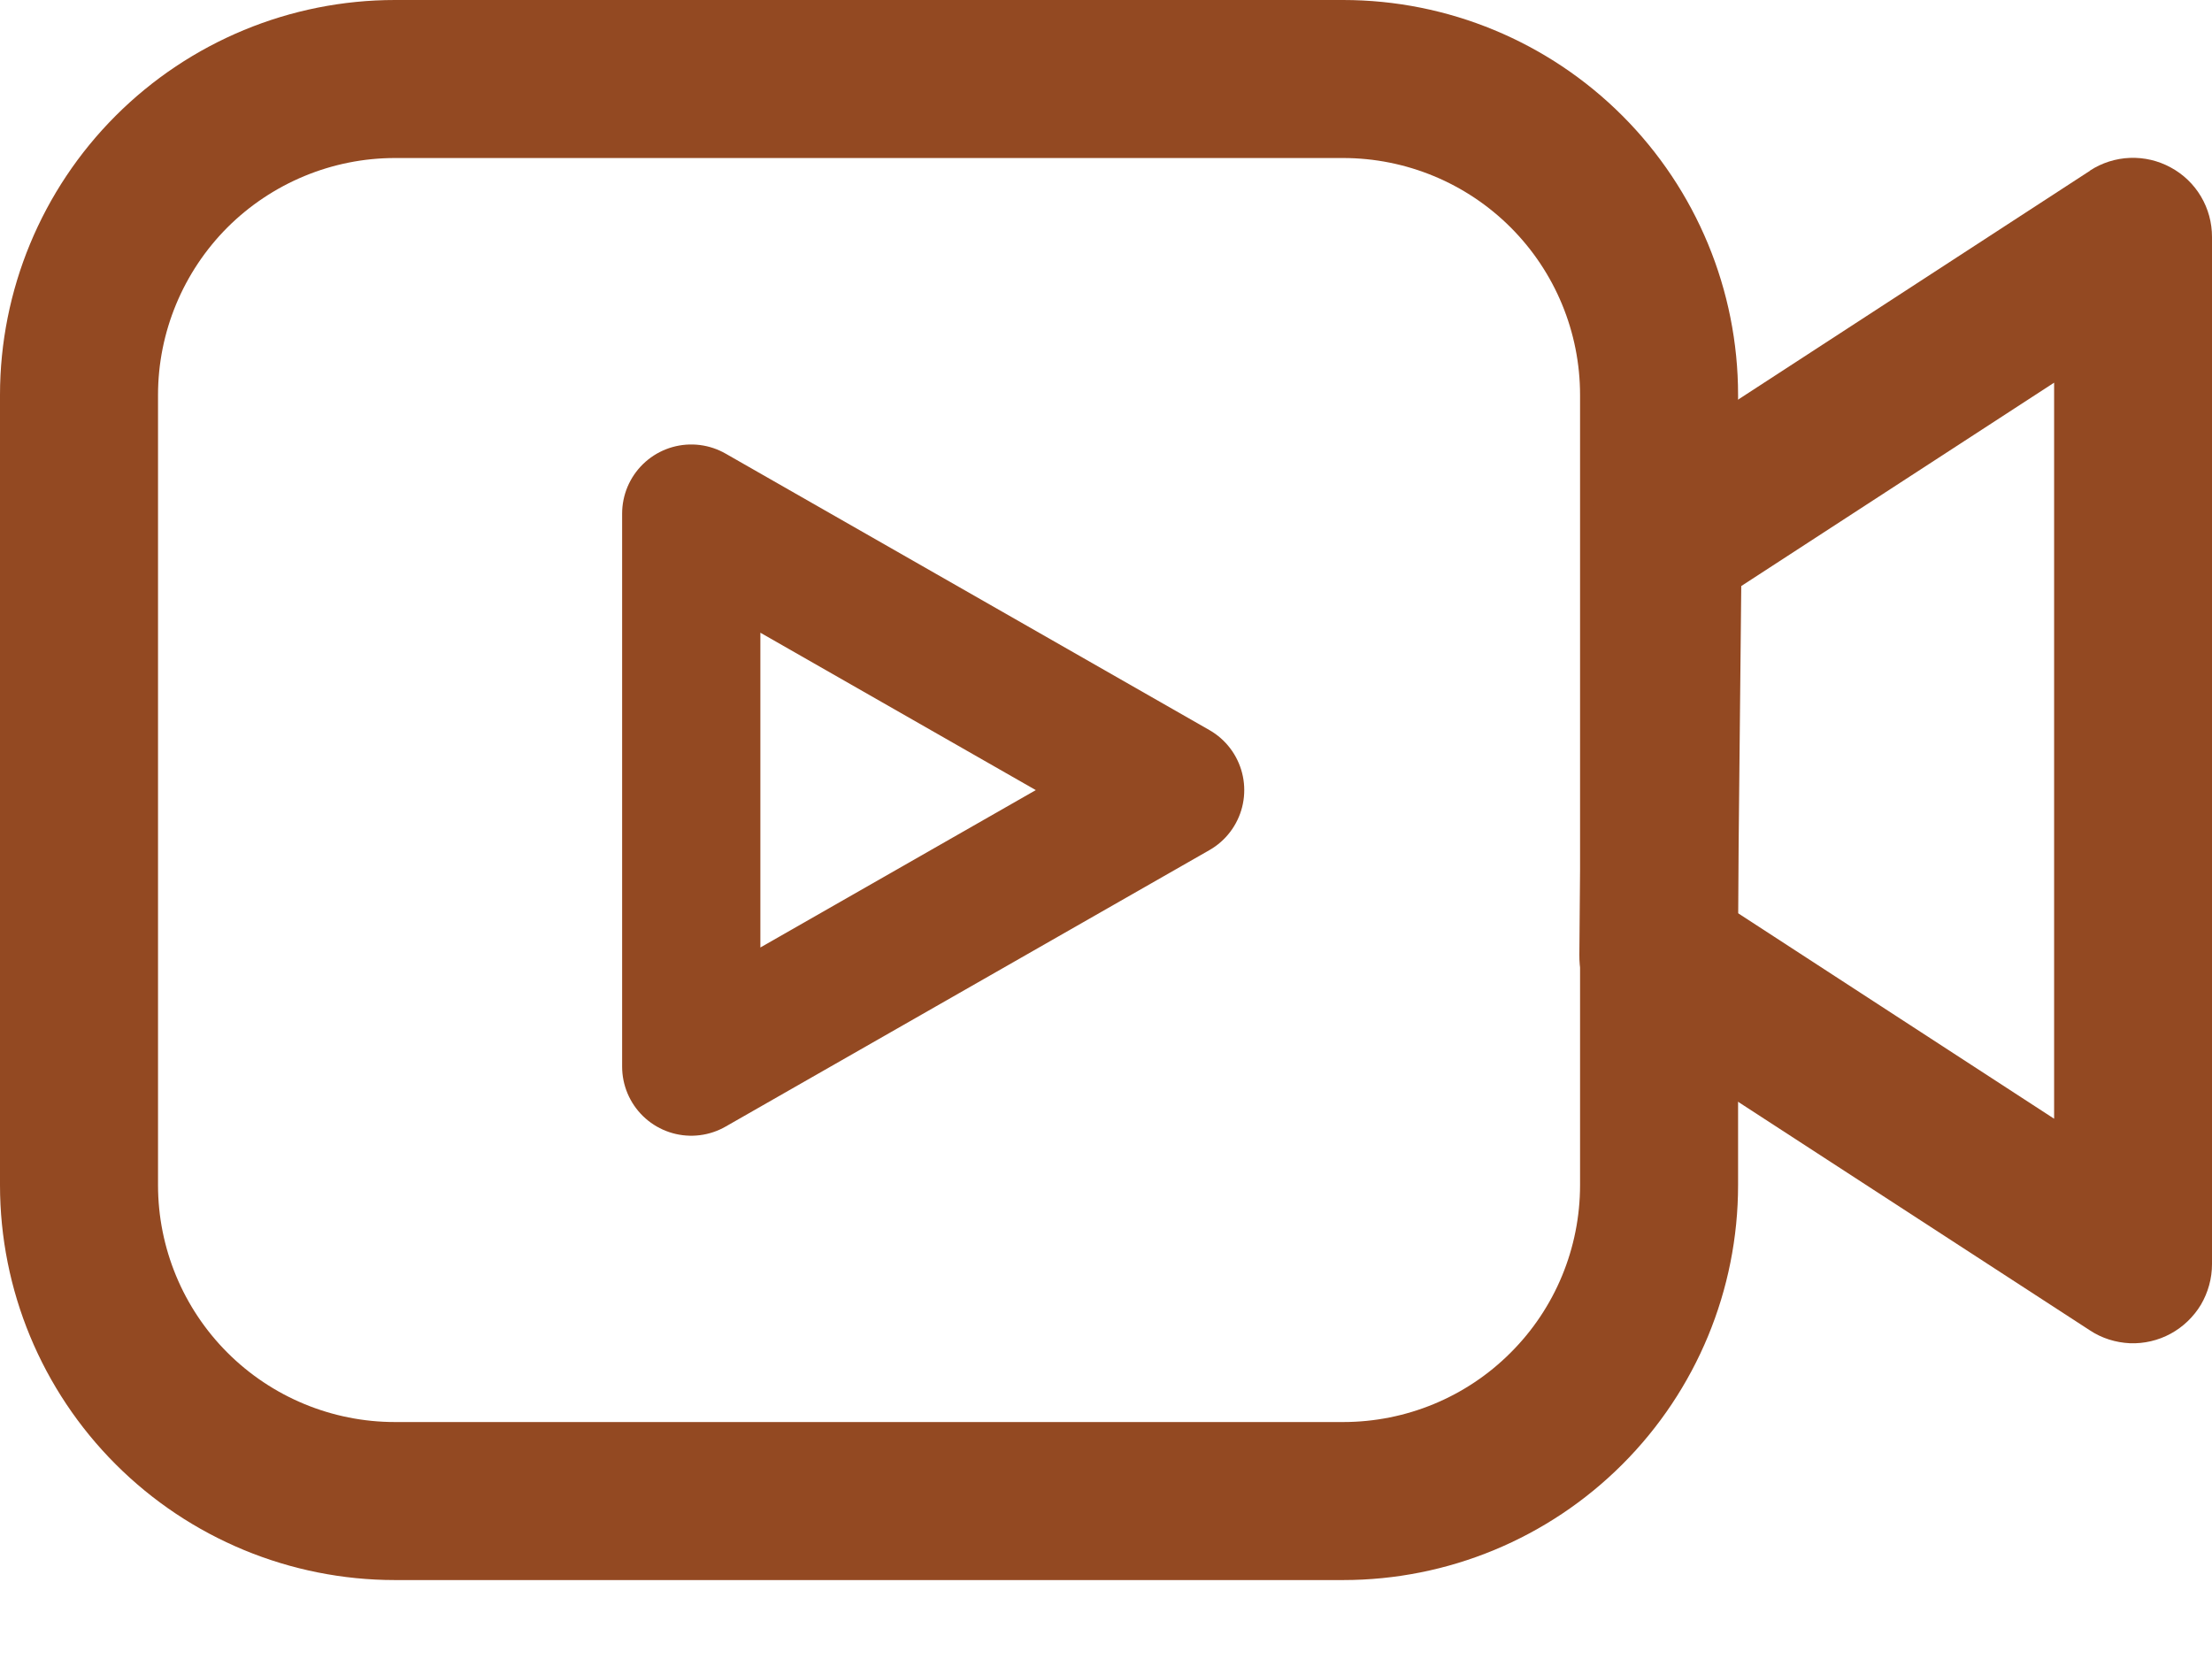
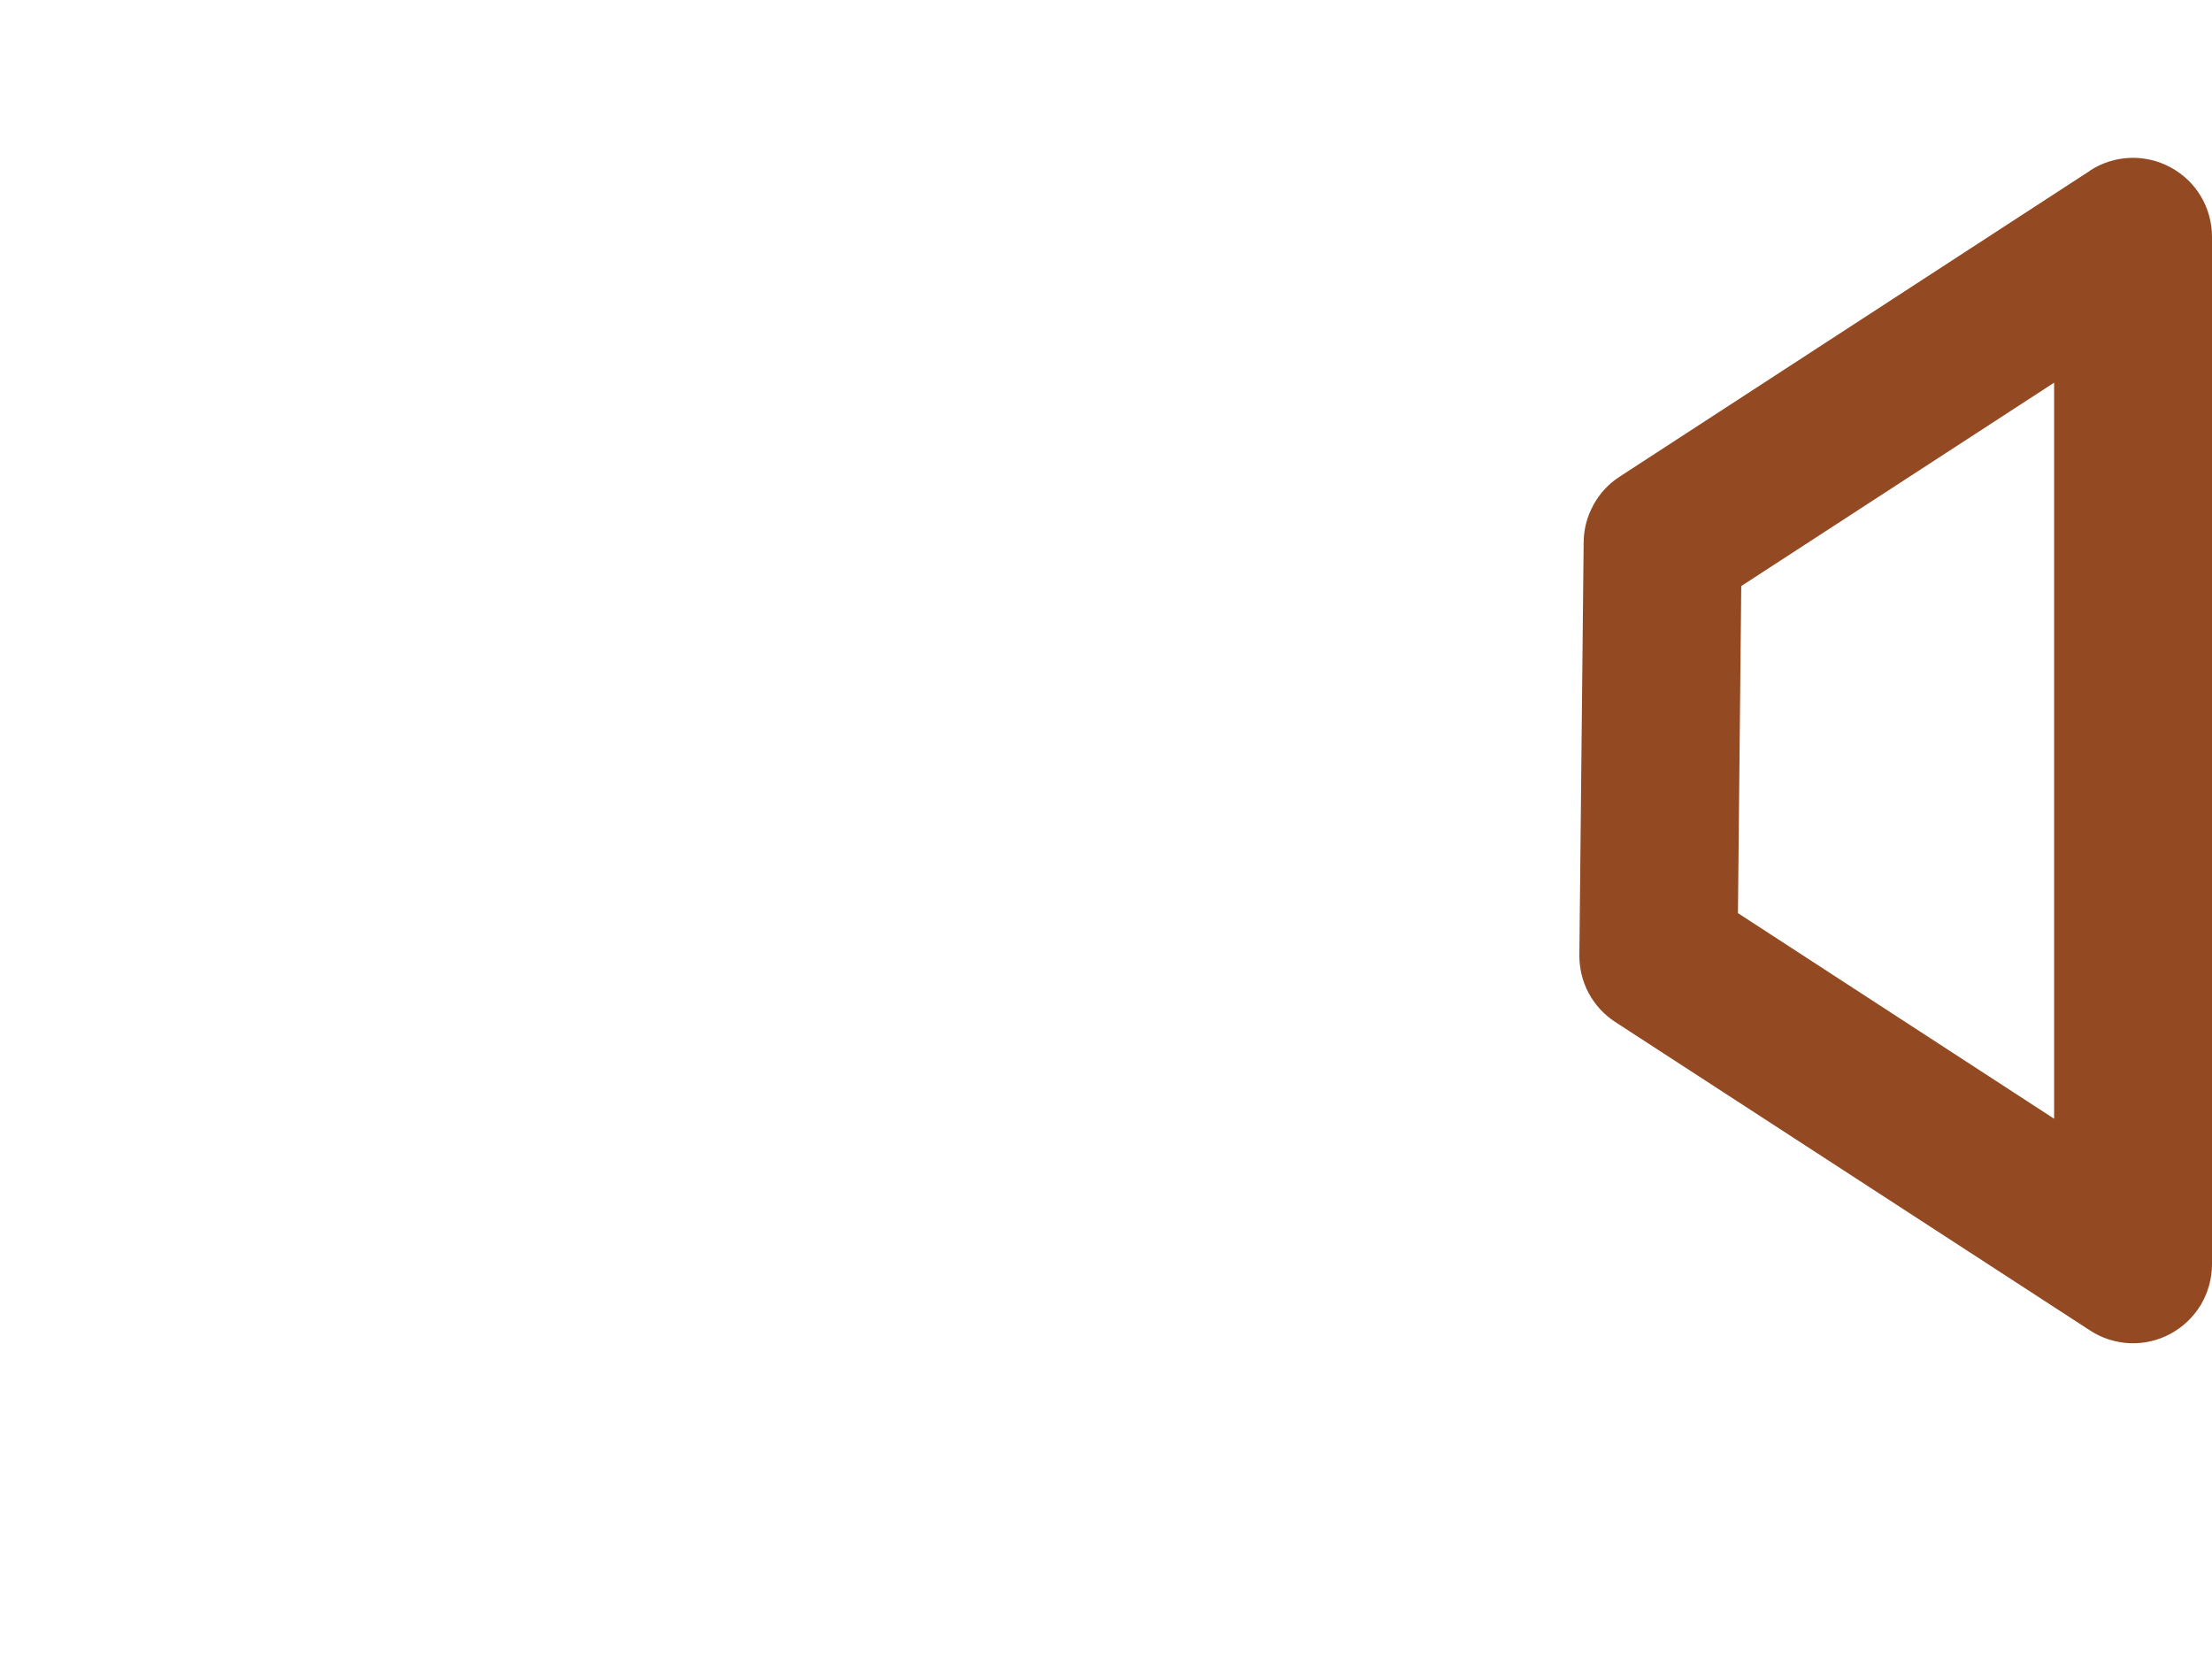
<svg xmlns="http://www.w3.org/2000/svg" width="16" height="12" viewBox="0 0 16 12" fill="none">
-   <path fill-rule="evenodd" clip-rule="evenodd" d="M9.715 0H2.857C2.1 0 1.373 0.301 0.837 0.837C0.301 1.373 0 2.1 0 2.857V8.572C0 9.33 0.301 10.056 0.837 10.592C1.373 11.128 2.1 11.429 2.857 11.429H9.715C10.473 11.429 11.199 11.128 11.735 10.592C12.271 10.056 12.572 9.33 12.572 8.572V2.857C12.572 2.1 12.271 1.373 11.735 0.837C11.199 0.301 10.473 0 9.715 0ZM1.143 2.857C1.143 2.403 1.324 1.967 1.645 1.645C1.967 1.324 2.403 1.143 2.857 1.143H9.715C10.17 1.143 10.606 1.324 10.927 1.645C11.249 1.967 11.429 2.403 11.429 2.857V8.572C11.429 9.027 11.249 9.463 10.927 9.784C10.606 10.106 10.17 10.286 9.715 10.286H2.857C2.403 10.286 1.967 10.106 1.645 9.784C1.324 9.463 1.143 9.027 1.143 8.572V2.857Z" fill="#934922" />
  <path fill-rule="evenodd" clip-rule="evenodd" d="M15.119 1.234L11.715 3.448C11.636 3.499 11.571 3.569 11.526 3.652C11.48 3.735 11.456 3.827 11.455 3.921L11.424 6.907C11.423 7.003 11.446 7.098 11.491 7.183C11.537 7.268 11.603 7.34 11.683 7.392L15.117 9.623C15.203 9.68 15.303 9.711 15.406 9.716C15.508 9.72 15.611 9.696 15.701 9.647C15.791 9.598 15.867 9.525 15.92 9.437C15.972 9.348 16 9.247 16 9.144V1.714C16 1.611 15.973 1.51 15.92 1.421C15.868 1.333 15.792 1.26 15.701 1.211C15.611 1.162 15.509 1.138 15.406 1.142C15.303 1.146 15.203 1.178 15.117 1.234M14.858 8.092L12.571 6.605L12.595 4.239L14.858 2.768V8.092Z" fill="#934922" />
-   <path d="M5 7.715V3.715L8.5 5.715L5 7.715Z" stroke="#934922" stroke-linejoin="round" />
</svg>